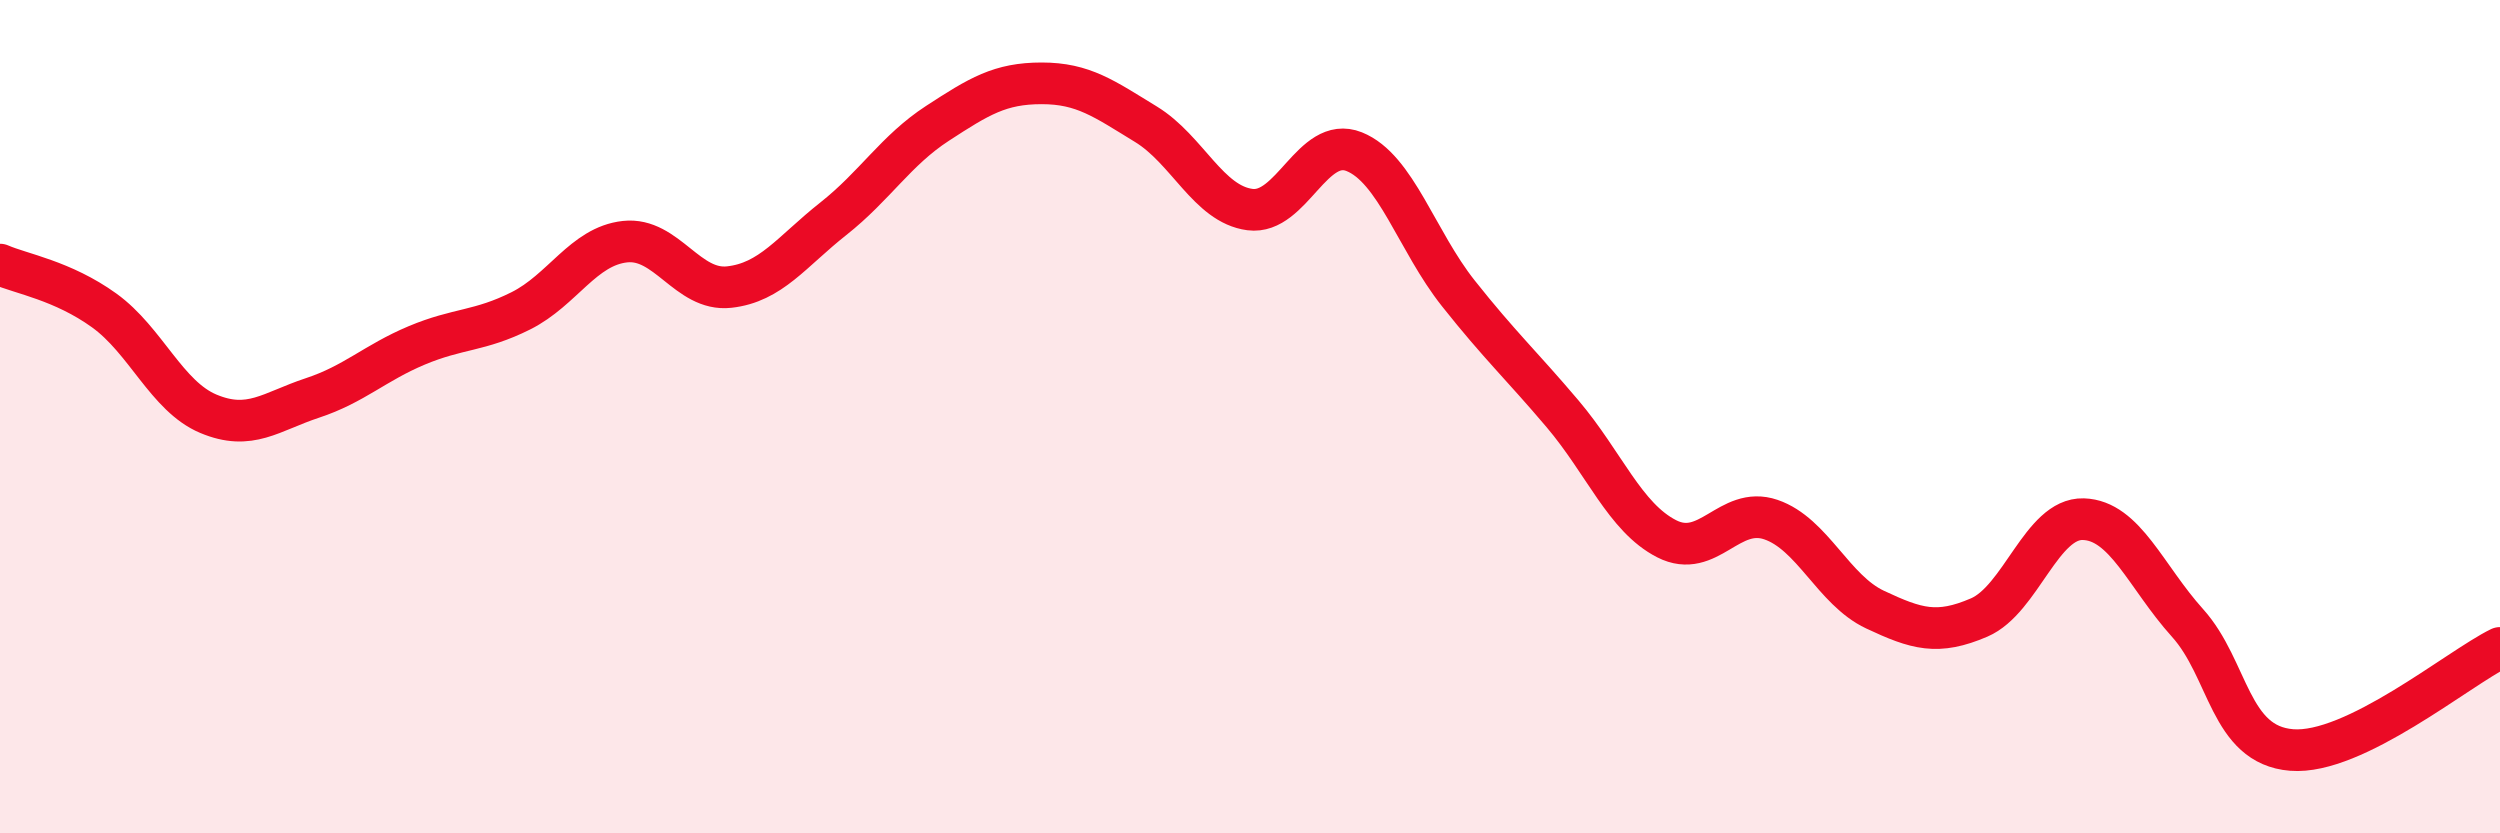
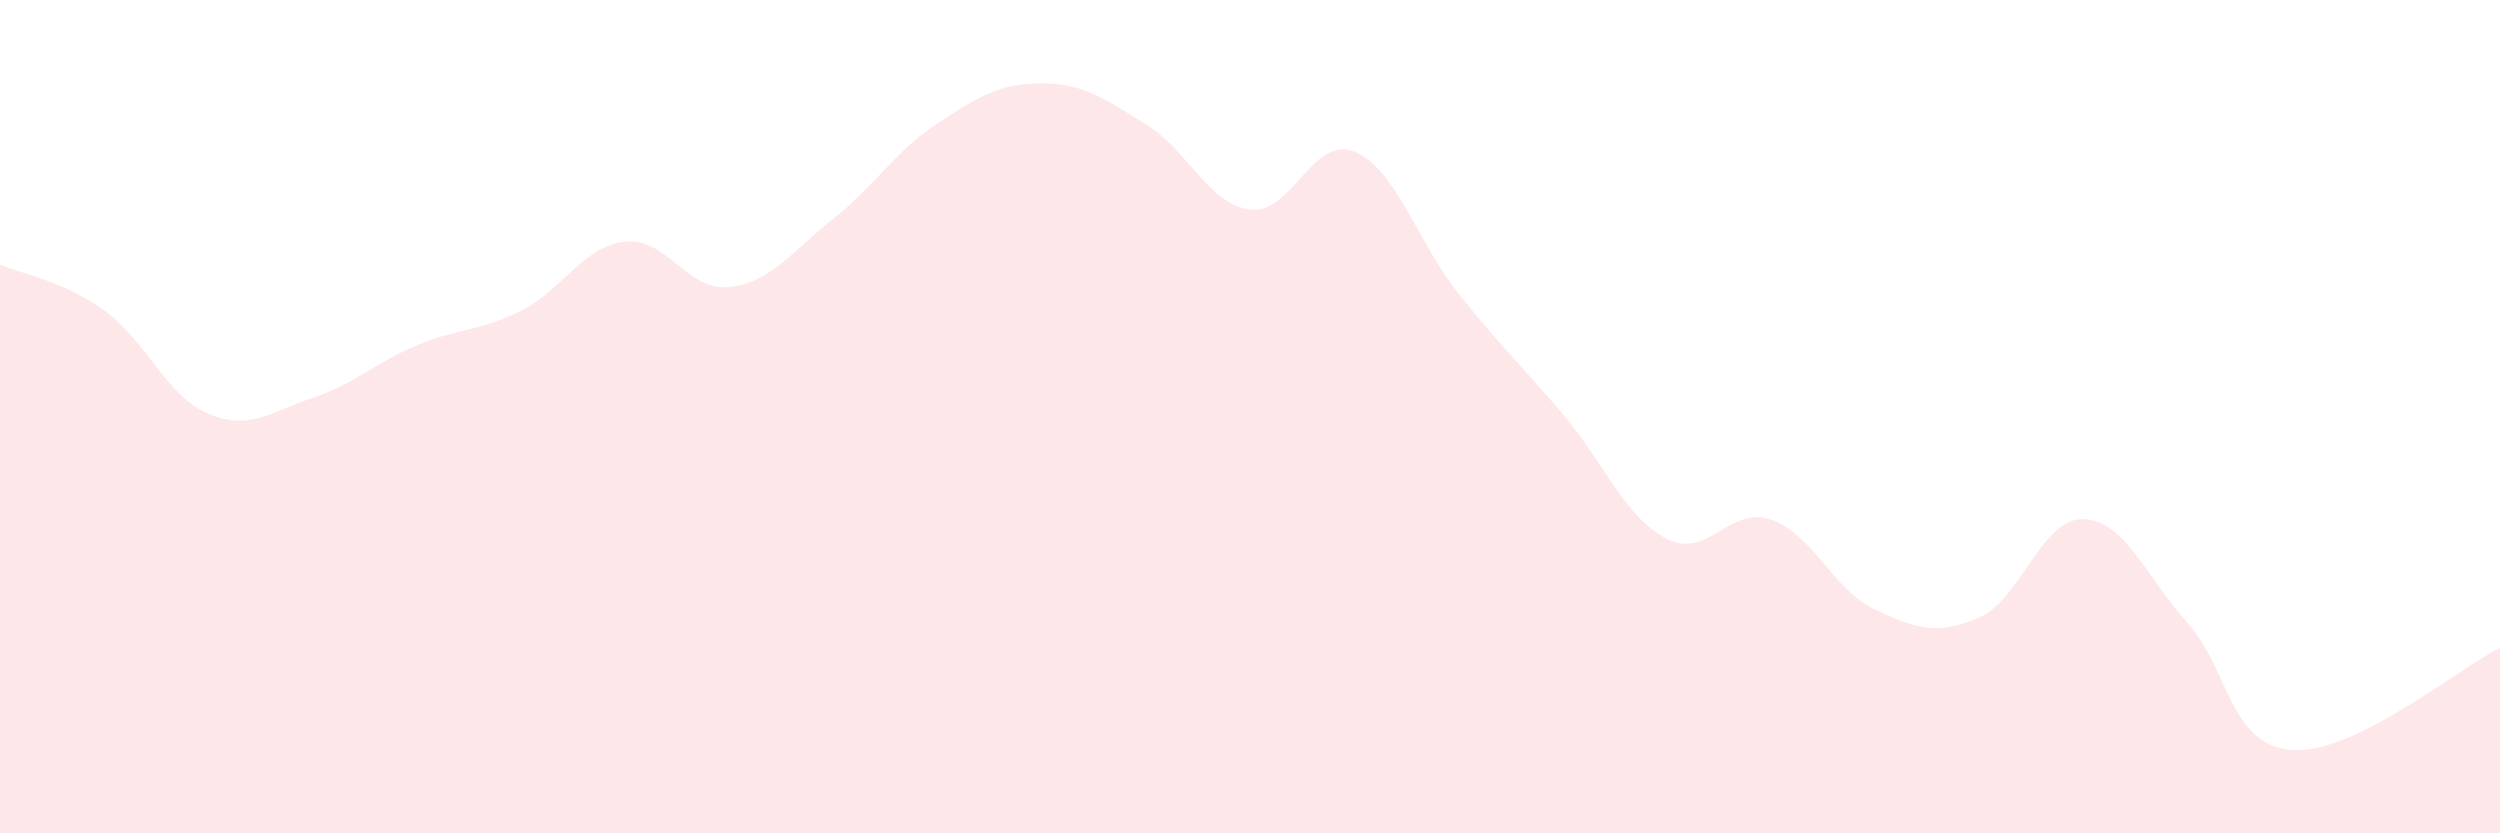
<svg xmlns="http://www.w3.org/2000/svg" width="60" height="20" viewBox="0 0 60 20">
  <path d="M 0,6.35 C 0.5,6.57 1.5,6.73 2.5,7.45 C 3.5,8.17 4,9.51 5,9.93 C 6,10.35 6.5,9.88 7.5,9.55 C 8.5,9.22 9,8.71 10,8.29 C 11,7.87 11.5,7.96 12.5,7.46 C 13.5,6.96 14,5.91 15,5.8 C 16,5.69 16.5,7 17.5,6.89 C 18.5,6.78 19,6.04 20,5.25 C 21,4.46 21.5,3.61 22.5,2.96 C 23.5,2.31 24,2 25,2 C 26,2 26.5,2.37 27.5,2.98 C 28.5,3.59 29,4.9 30,5.03 C 31,5.16 31.5,3.24 32.5,3.64 C 33.5,4.04 34,5.78 35,7.04 C 36,8.3 36.5,8.75 37.5,9.93 C 38.5,11.11 39,12.42 40,12.93 C 41,13.44 41.5,12.13 42.5,12.47 C 43.5,12.81 44,14.16 45,14.63 C 46,15.1 46.5,15.25 47.5,14.82 C 48.5,14.39 49,12.43 50,12.46 C 51,12.49 51.5,13.84 52.5,14.95 C 53.5,16.06 53.5,17.88 55,18 C 56.5,18.12 59,16.04 60,15.55L60 20L0 20Z" fill="#EB0A25" opacity="0.1" stroke-linecap="round" stroke-linejoin="round" />
-   <path d="M 0,6.35 C 0.5,6.57 1.5,6.73 2.5,7.45 C 3.5,8.17 4,9.51 5,9.93 C 6,10.35 6.5,9.88 7.5,9.55 C 8.5,9.22 9,8.71 10,8.29 C 11,7.87 11.5,7.96 12.5,7.46 C 13.5,6.96 14,5.91 15,5.8 C 16,5.69 16.5,7 17.5,6.89 C 18.5,6.78 19,6.04 20,5.25 C 21,4.46 21.5,3.61 22.5,2.96 C 23.5,2.31 24,2 25,2 C 26,2 26.5,2.37 27.5,2.98 C 28.5,3.59 29,4.9 30,5.03 C 31,5.16 31.5,3.24 32.5,3.64 C 33.5,4.04 34,5.78 35,7.04 C 36,8.3 36.5,8.75 37.5,9.93 C 38.5,11.11 39,12.42 40,12.93 C 41,13.44 41.5,12.13 42.5,12.47 C 43.5,12.81 44,14.16 45,14.63 C 46,15.1 46.5,15.25 47.5,14.82 C 48.5,14.39 49,12.43 50,12.46 C 51,12.49 51.5,13.84 52.5,14.95 C 53.5,16.06 53.5,17.88 55,18 C 56.5,18.12 59,16.04 60,15.55" stroke="#EB0A25" stroke-width="1" fill="none" stroke-linecap="round" stroke-linejoin="round" />
</svg>